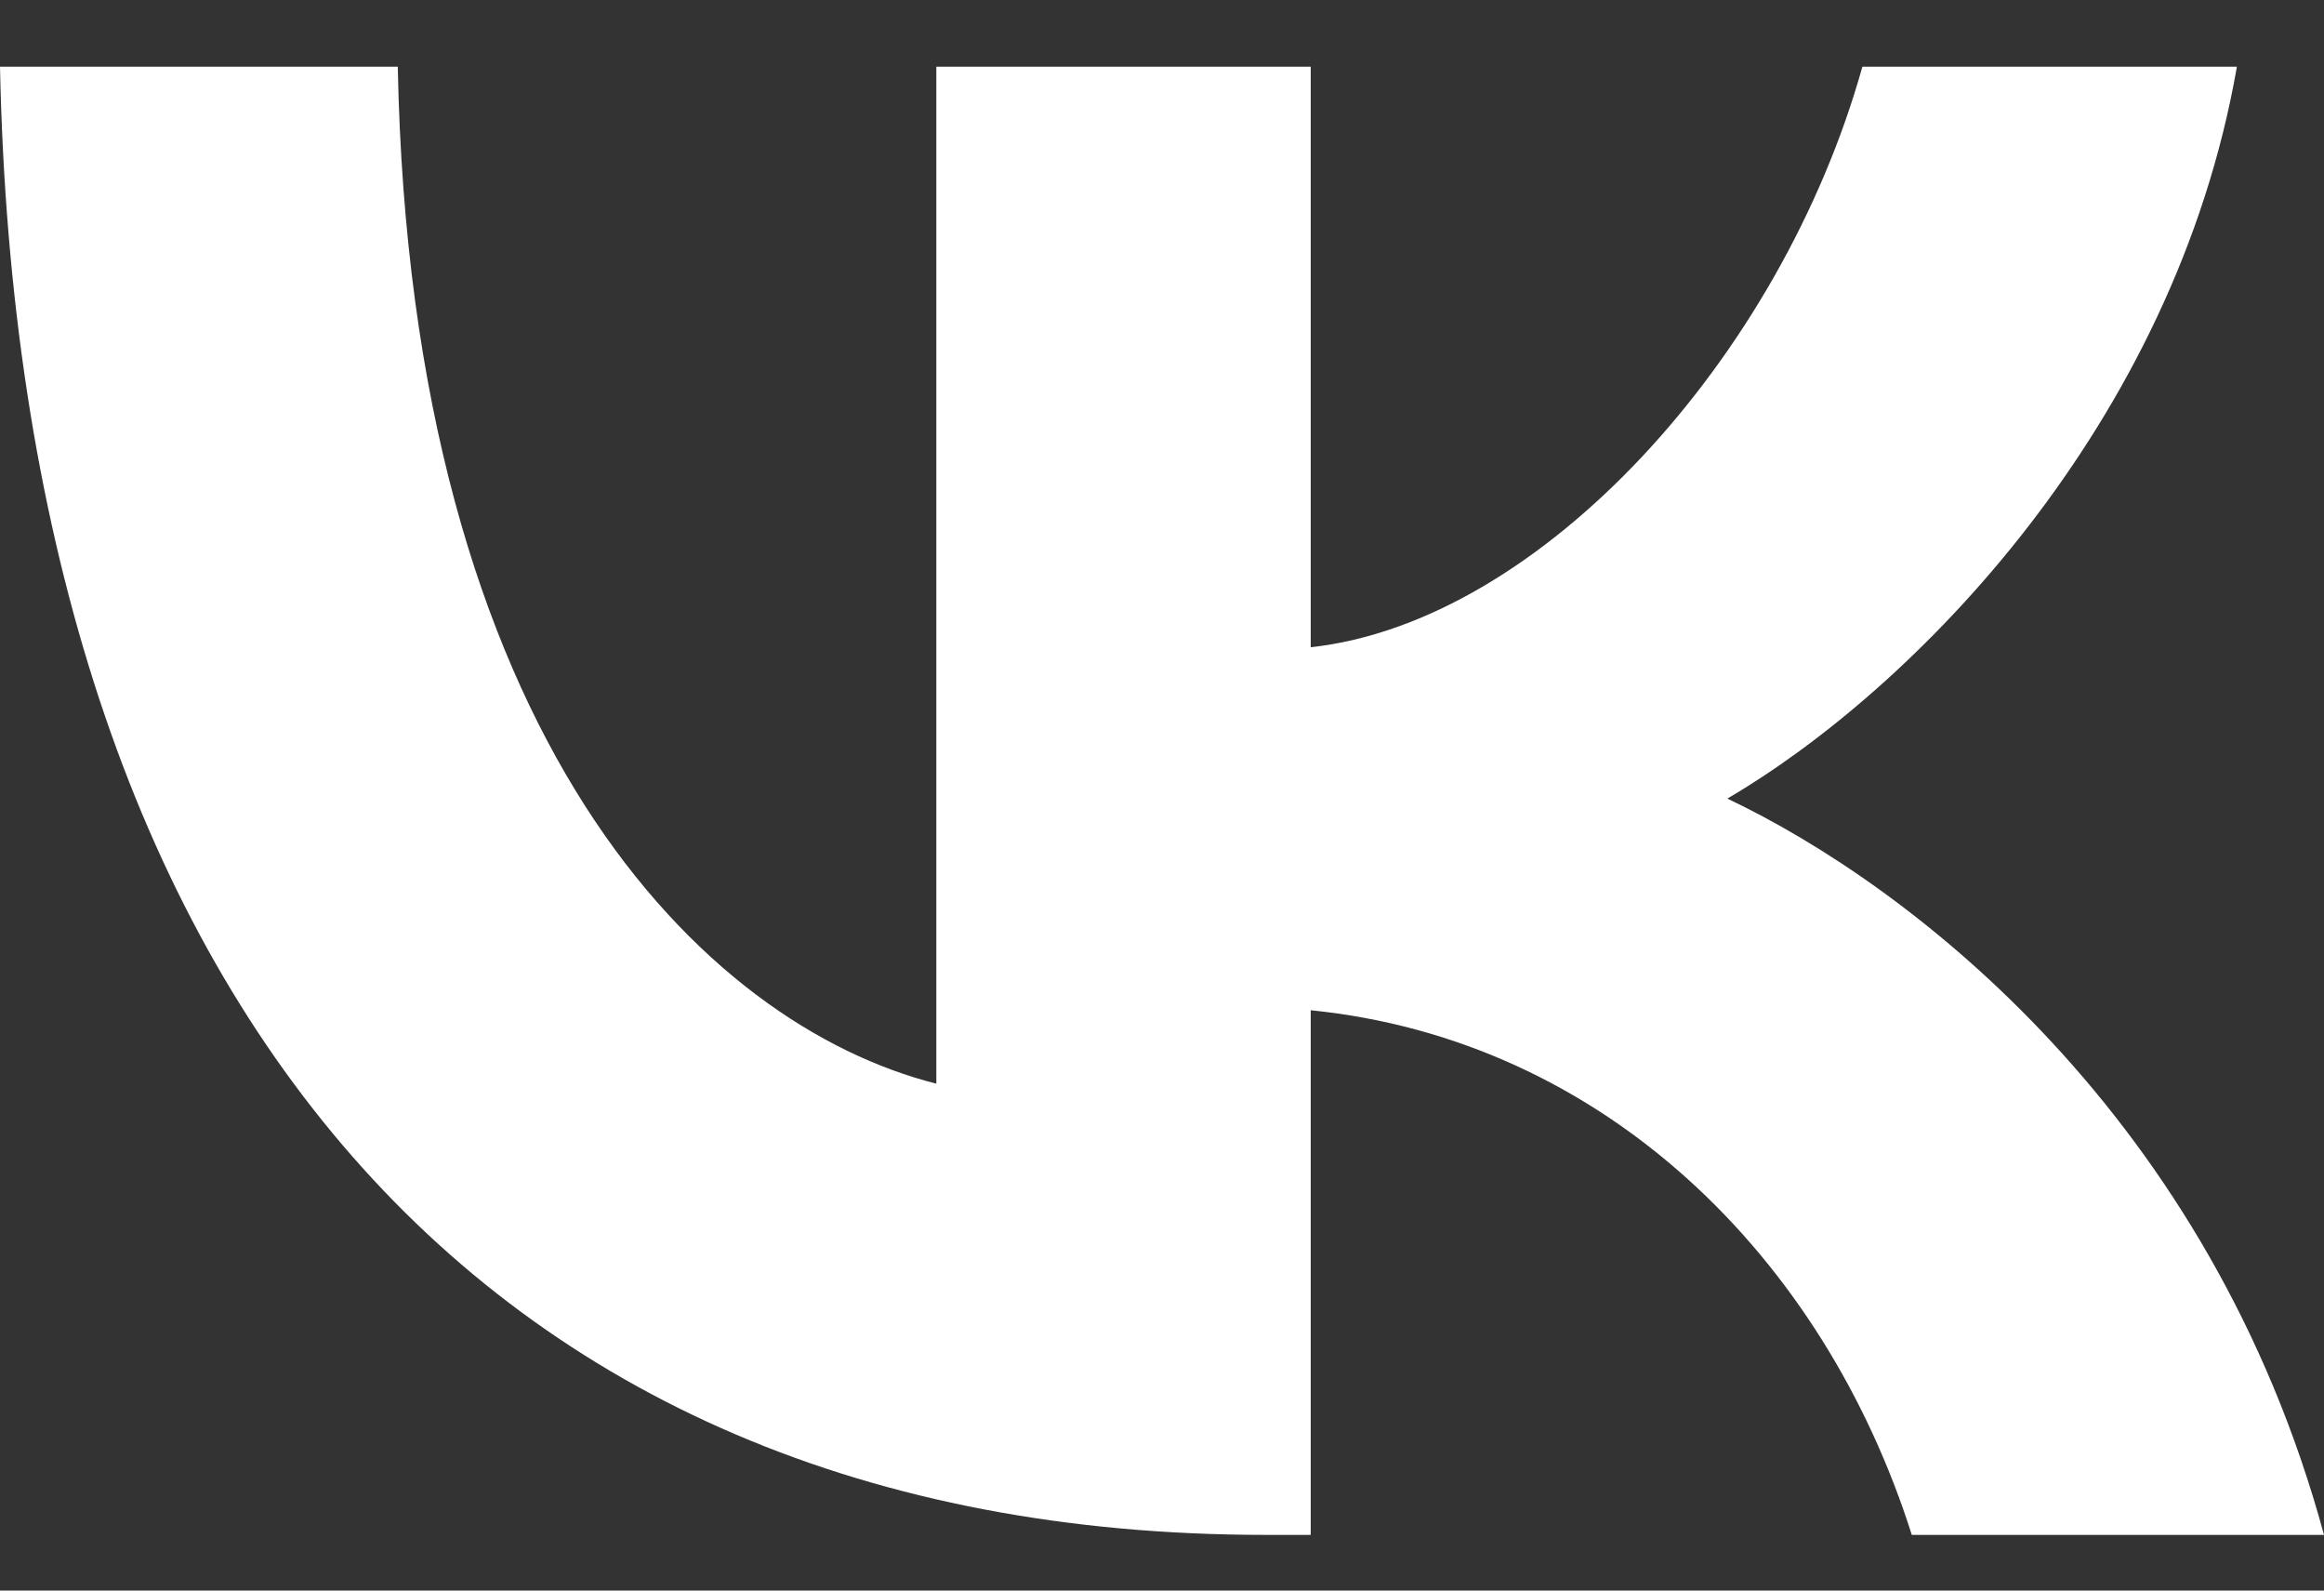
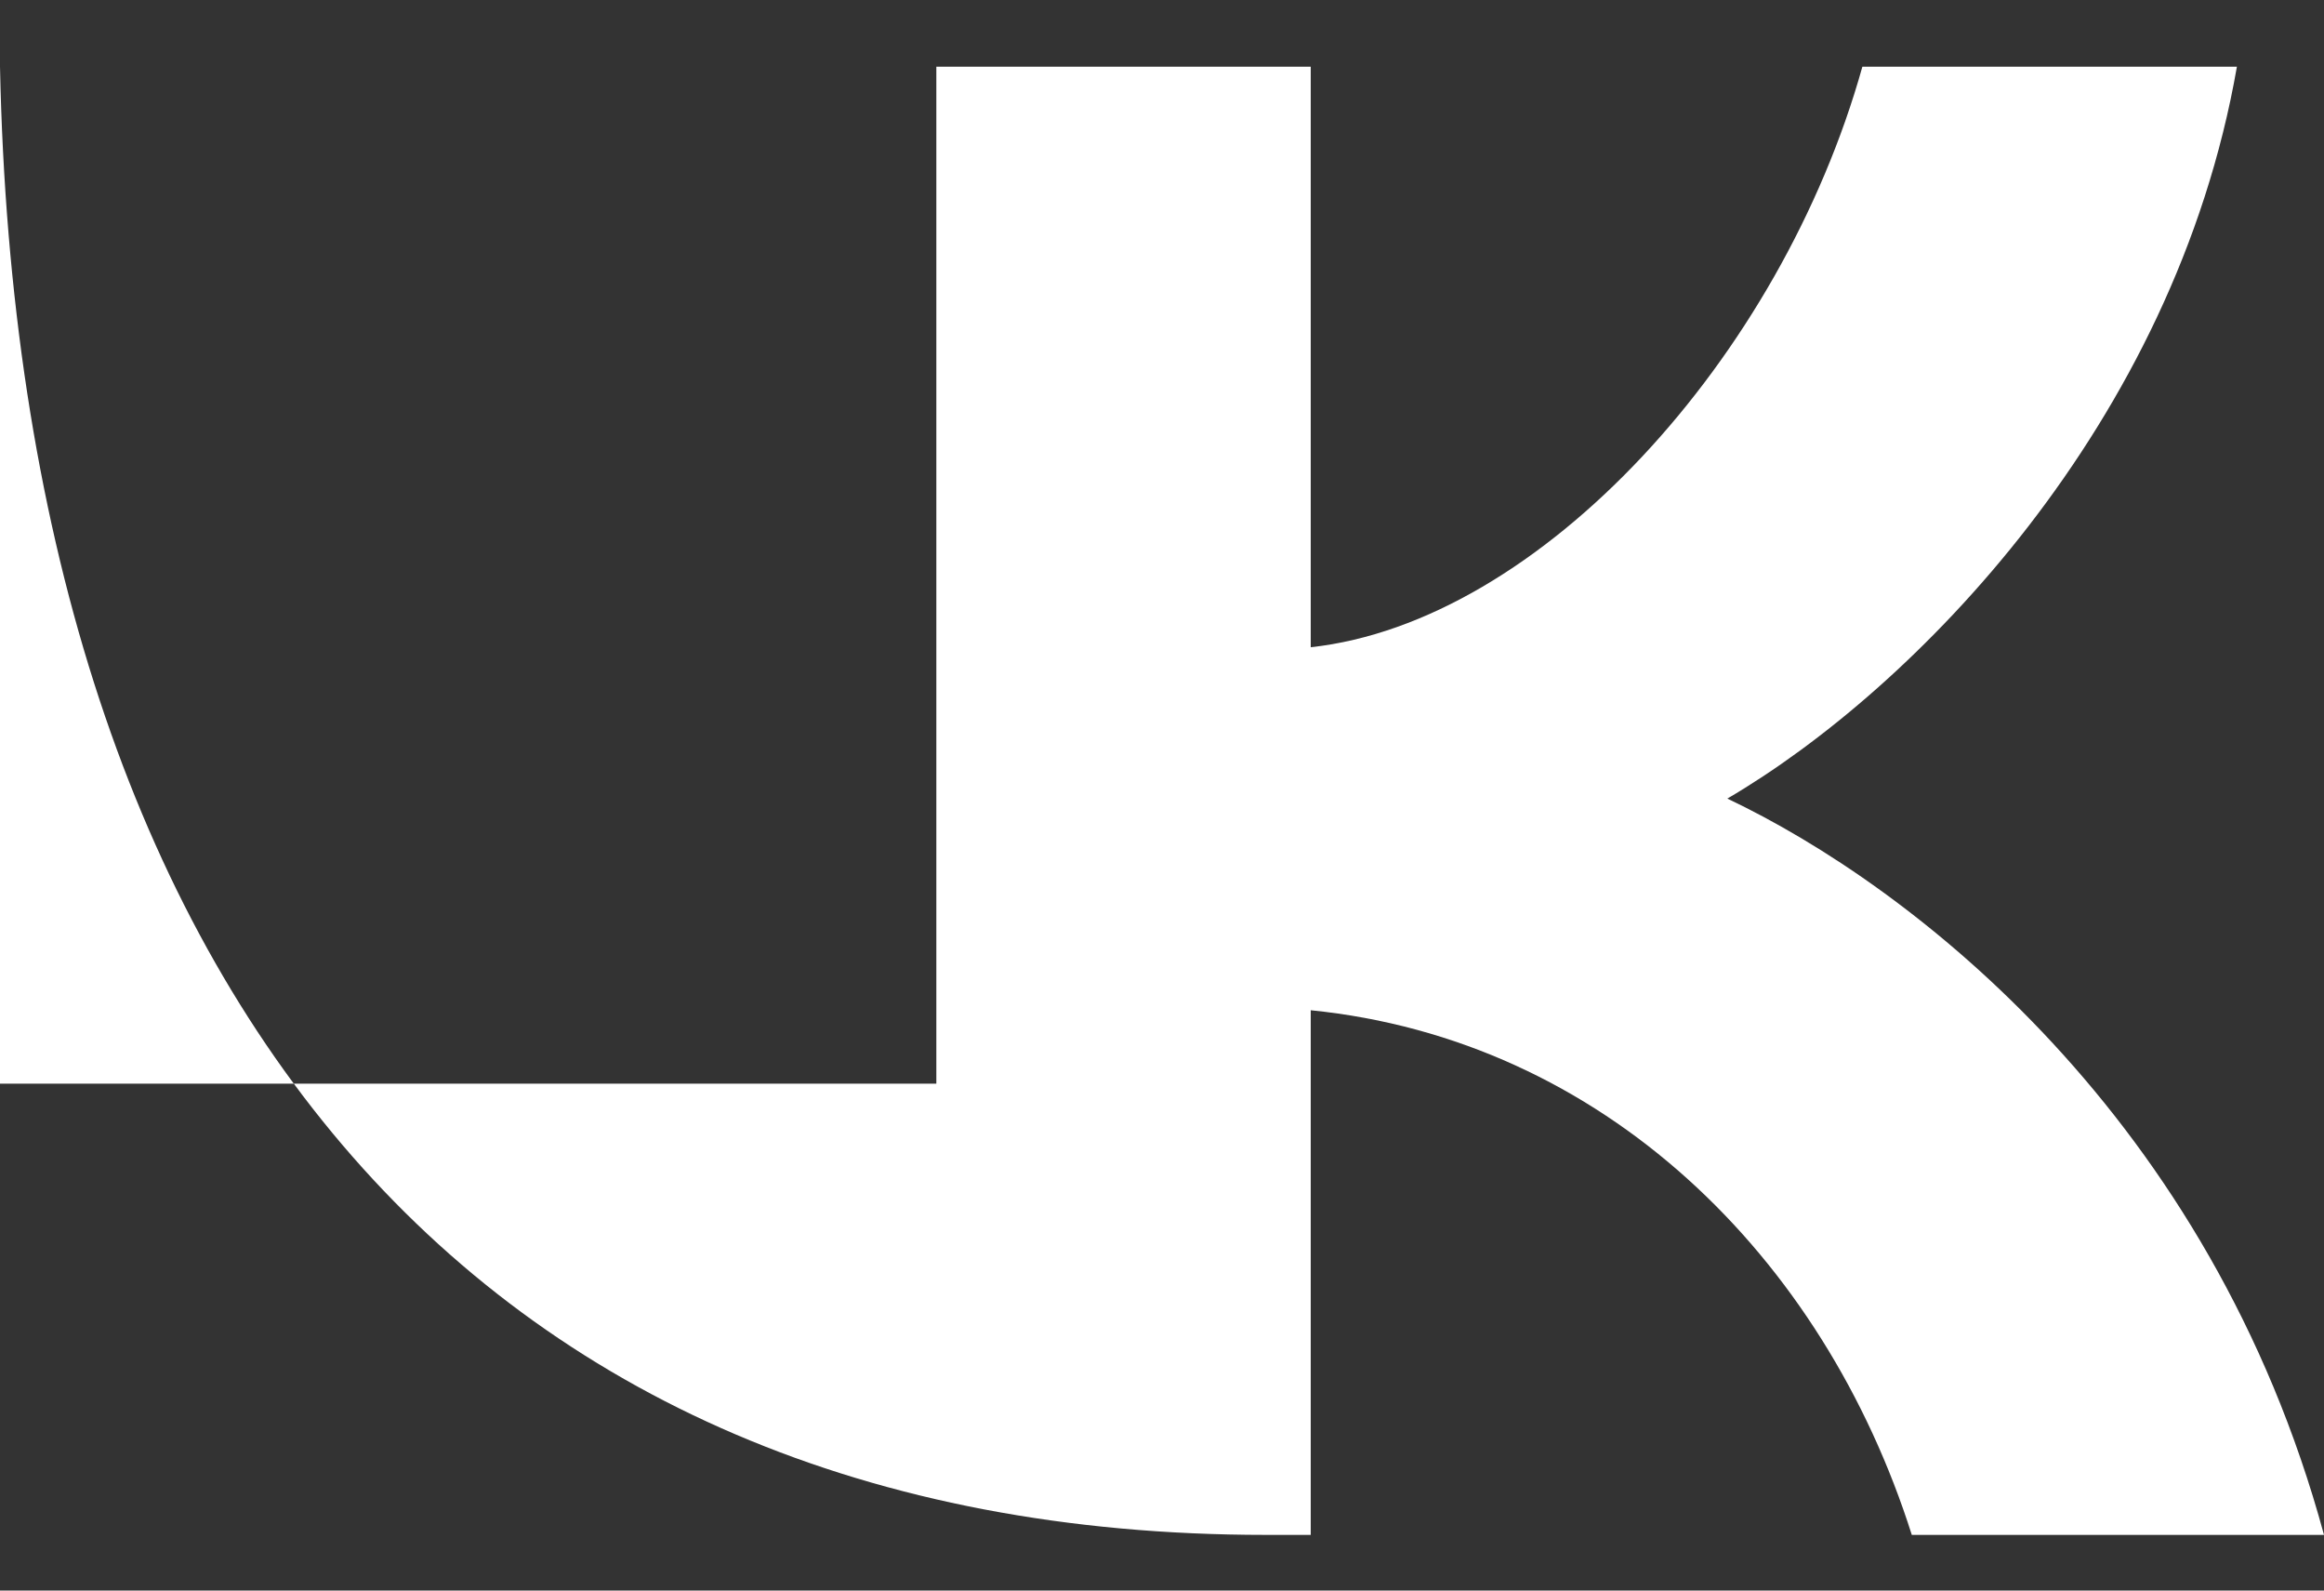
<svg xmlns="http://www.w3.org/2000/svg" width="19" height="13" viewBox="0 0 19 13" fill="none">
  <rect x="0" y="0" width="19" height="13" fill="#333333" stroke="none" />
-   <path fill-rule="evenodd" clip-rule="evenodd" d="M0 0.545C0.154 8.04 3.857 12.545 10.348 12.545H10.716V8.257C13.102 8.497 14.906 10.263 15.63 12.545H19C18.074 9.134 15.641 7.248 14.122 6.527C15.641 5.638 17.777 3.476 18.288 0.545H15.226C14.561 2.923 12.592 5.085 10.716 5.29V0.545H7.655V8.857C5.756 8.377 3.359 6.046 3.252 0.545H0Z" fill="white" />
+   <path fill-rule="evenodd" clip-rule="evenodd" d="M0 0.545C0.154 8.04 3.857 12.545 10.348 12.545H10.716V8.257C13.102 8.497 14.906 10.263 15.63 12.545H19C18.074 9.134 15.641 7.248 14.122 6.527C15.641 5.638 17.777 3.476 18.288 0.545H15.226C14.561 2.923 12.592 5.085 10.716 5.29V0.545H7.655V8.857H0Z" fill="white" />
</svg>